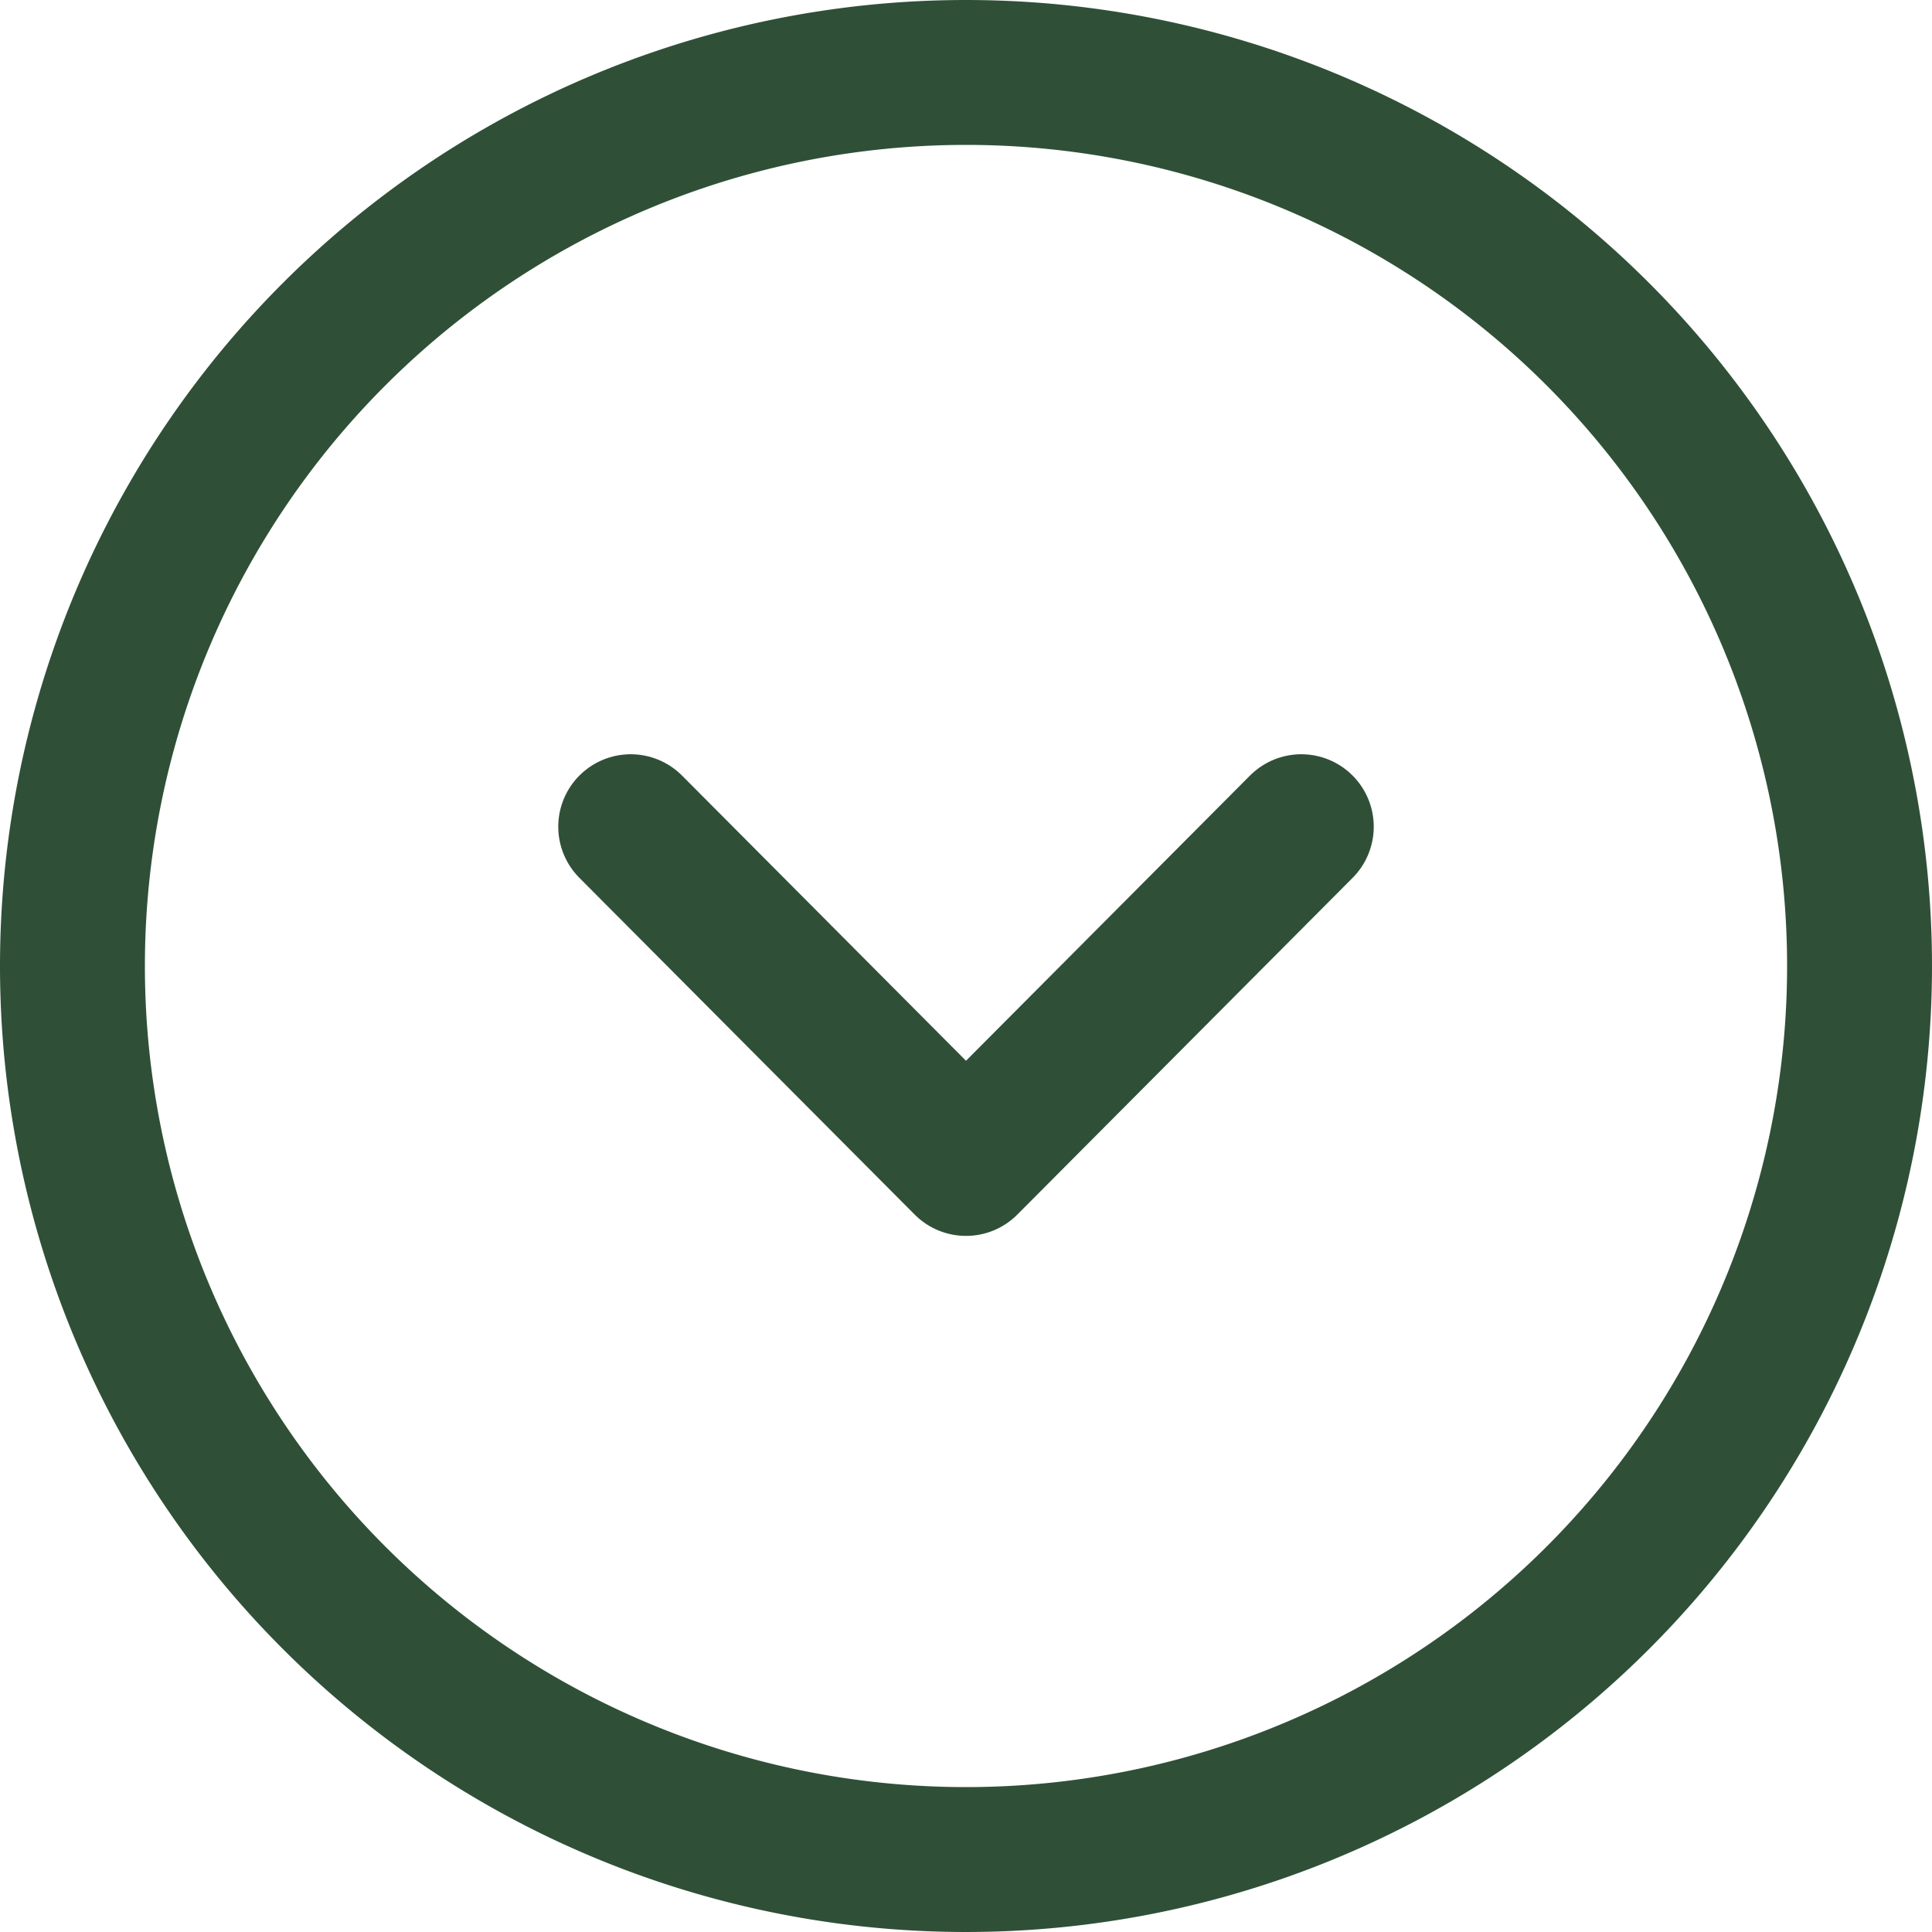
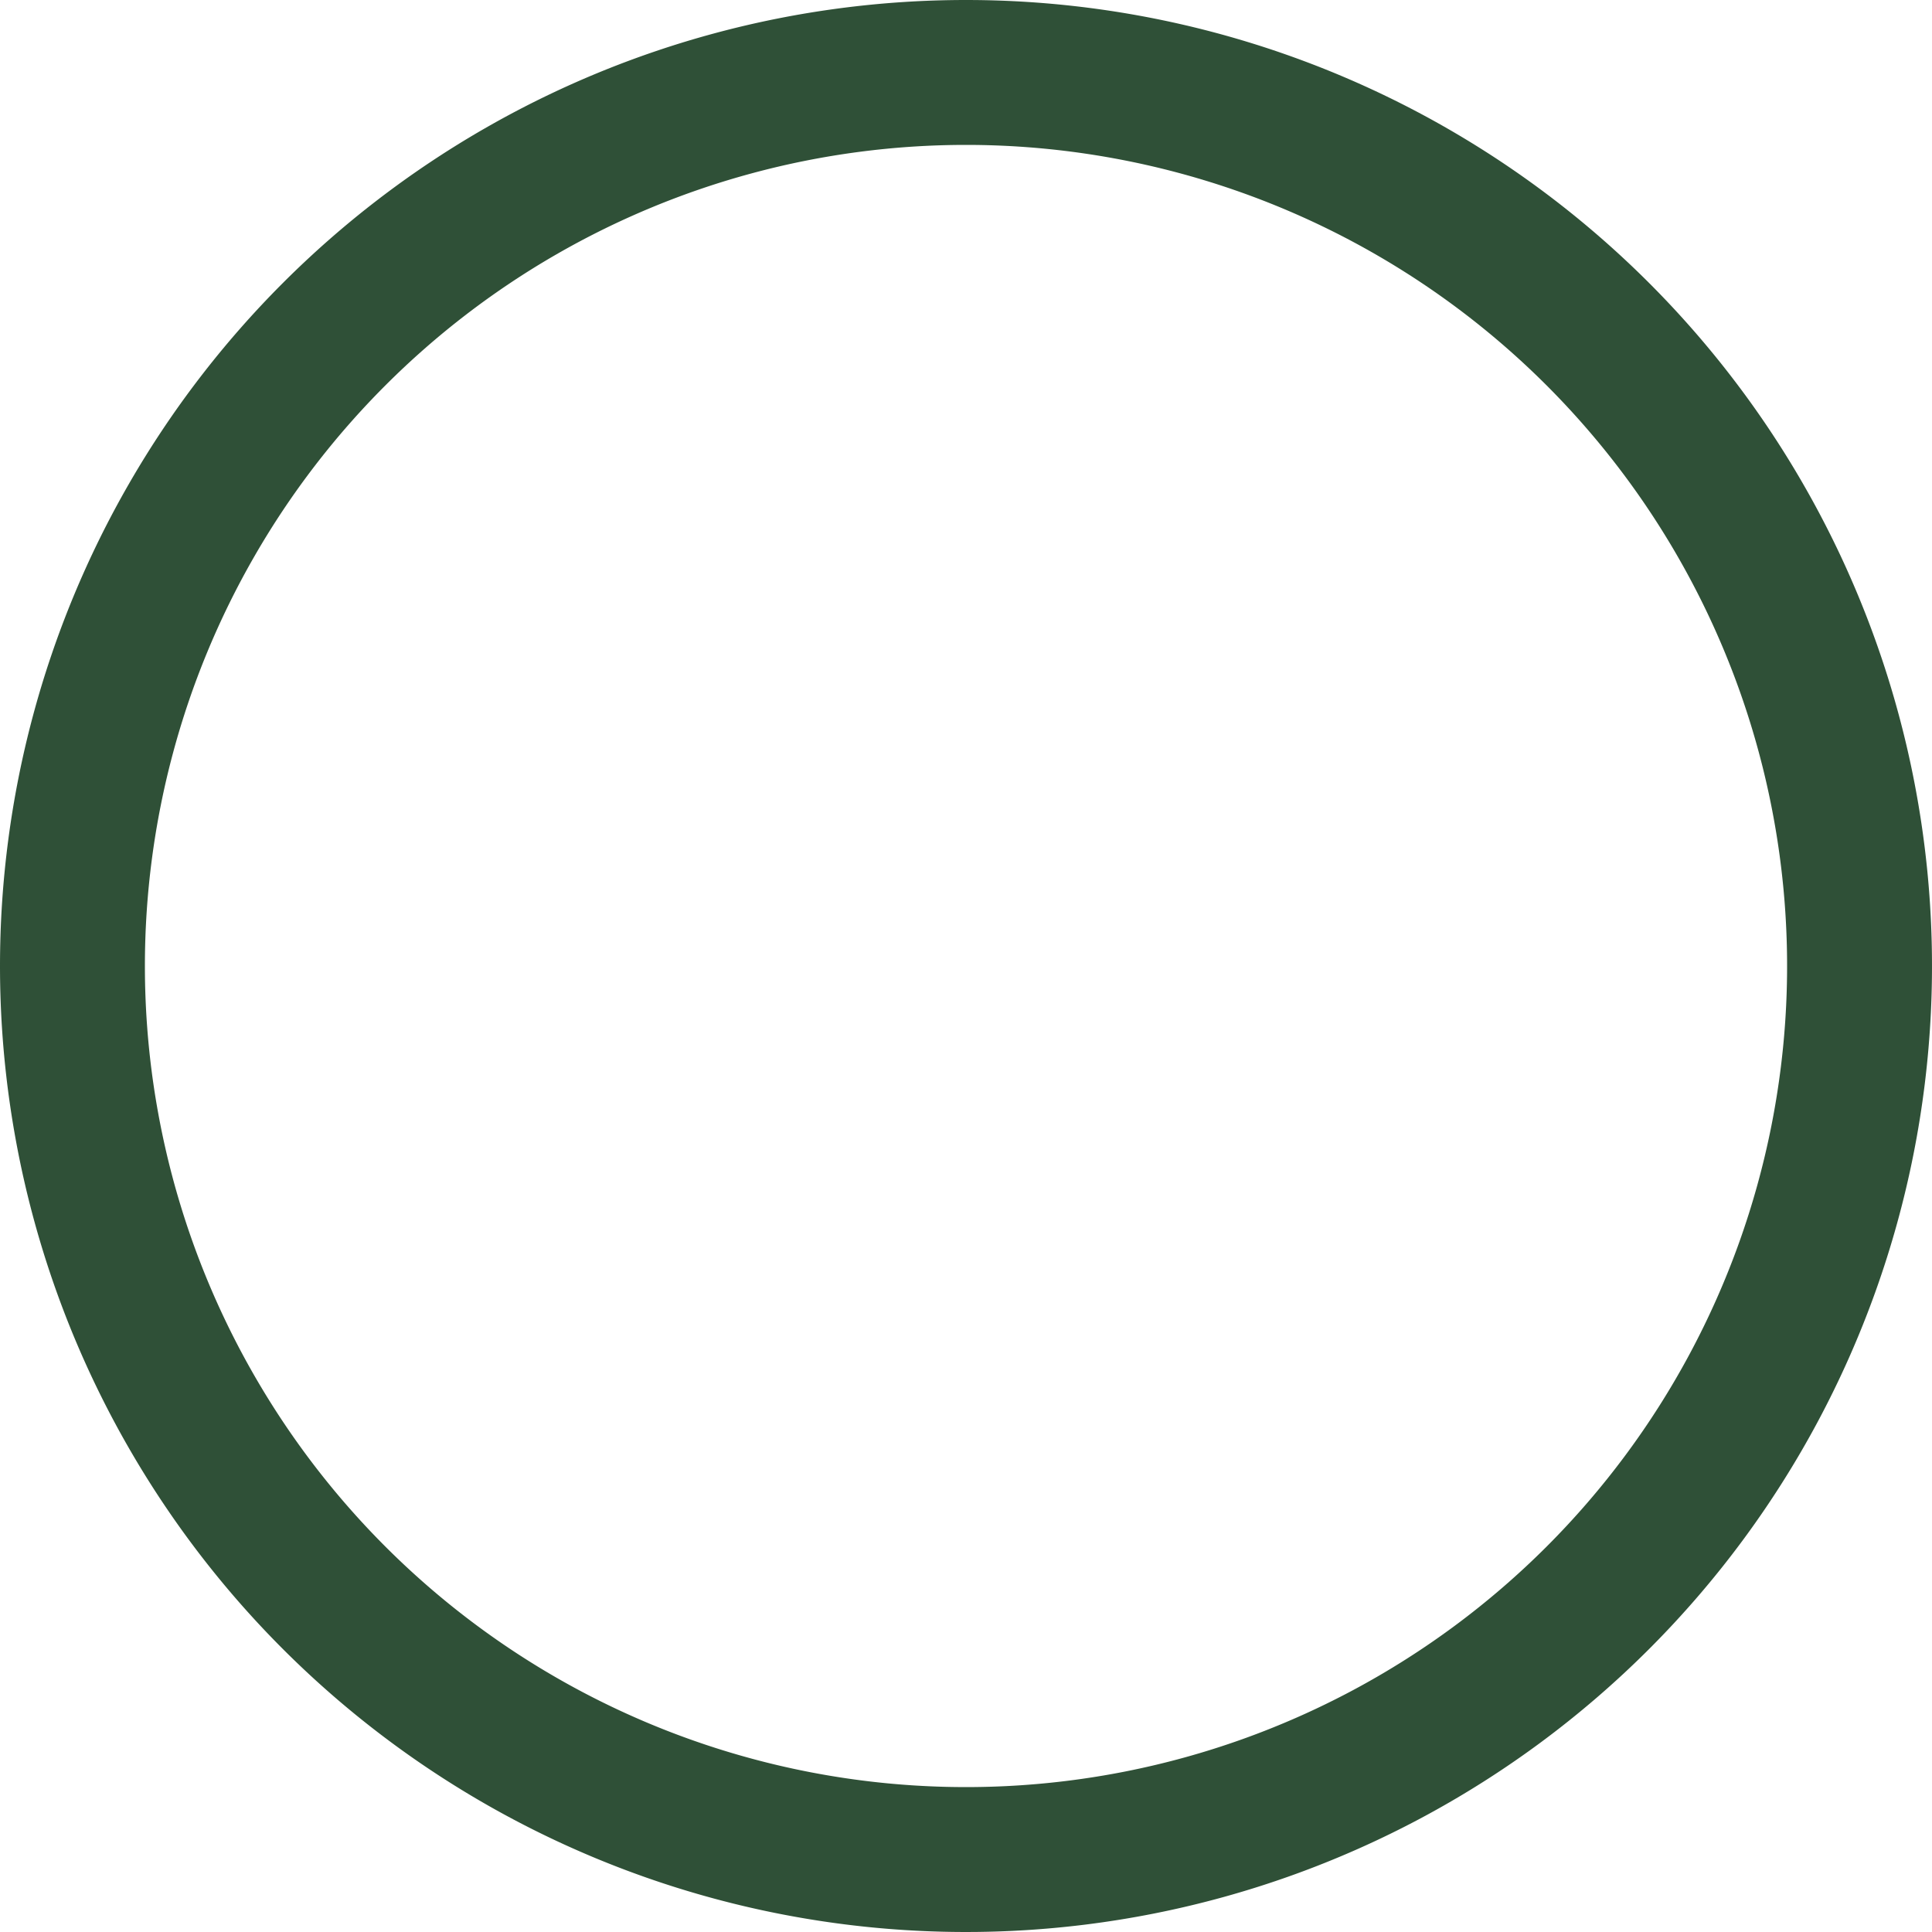
<svg xmlns="http://www.w3.org/2000/svg" width="20" height="20" viewBox="0 0 20 20">
  <g transform="translate(0)">
    <path d="M0,9.25A9.25,9.25,0,1,0,9.25,0,9.25,9.25,0,0,0,0,9.25Z" transform="translate(0.75 0.75)" fill="none" stroke="#2f5037" stroke-linecap="round" stroke-linejoin="round" stroke-miterlimit="10" stroke-width="1.5" />
-     <path d="M0,0,3.471,3.486,6.942,0" transform="translate(6.529 8.558)" fill="none" stroke="#2f5037" stroke-linecap="round" stroke-linejoin="round" stroke-miterlimit="10" stroke-width="1.5" />
  </g>
</svg>